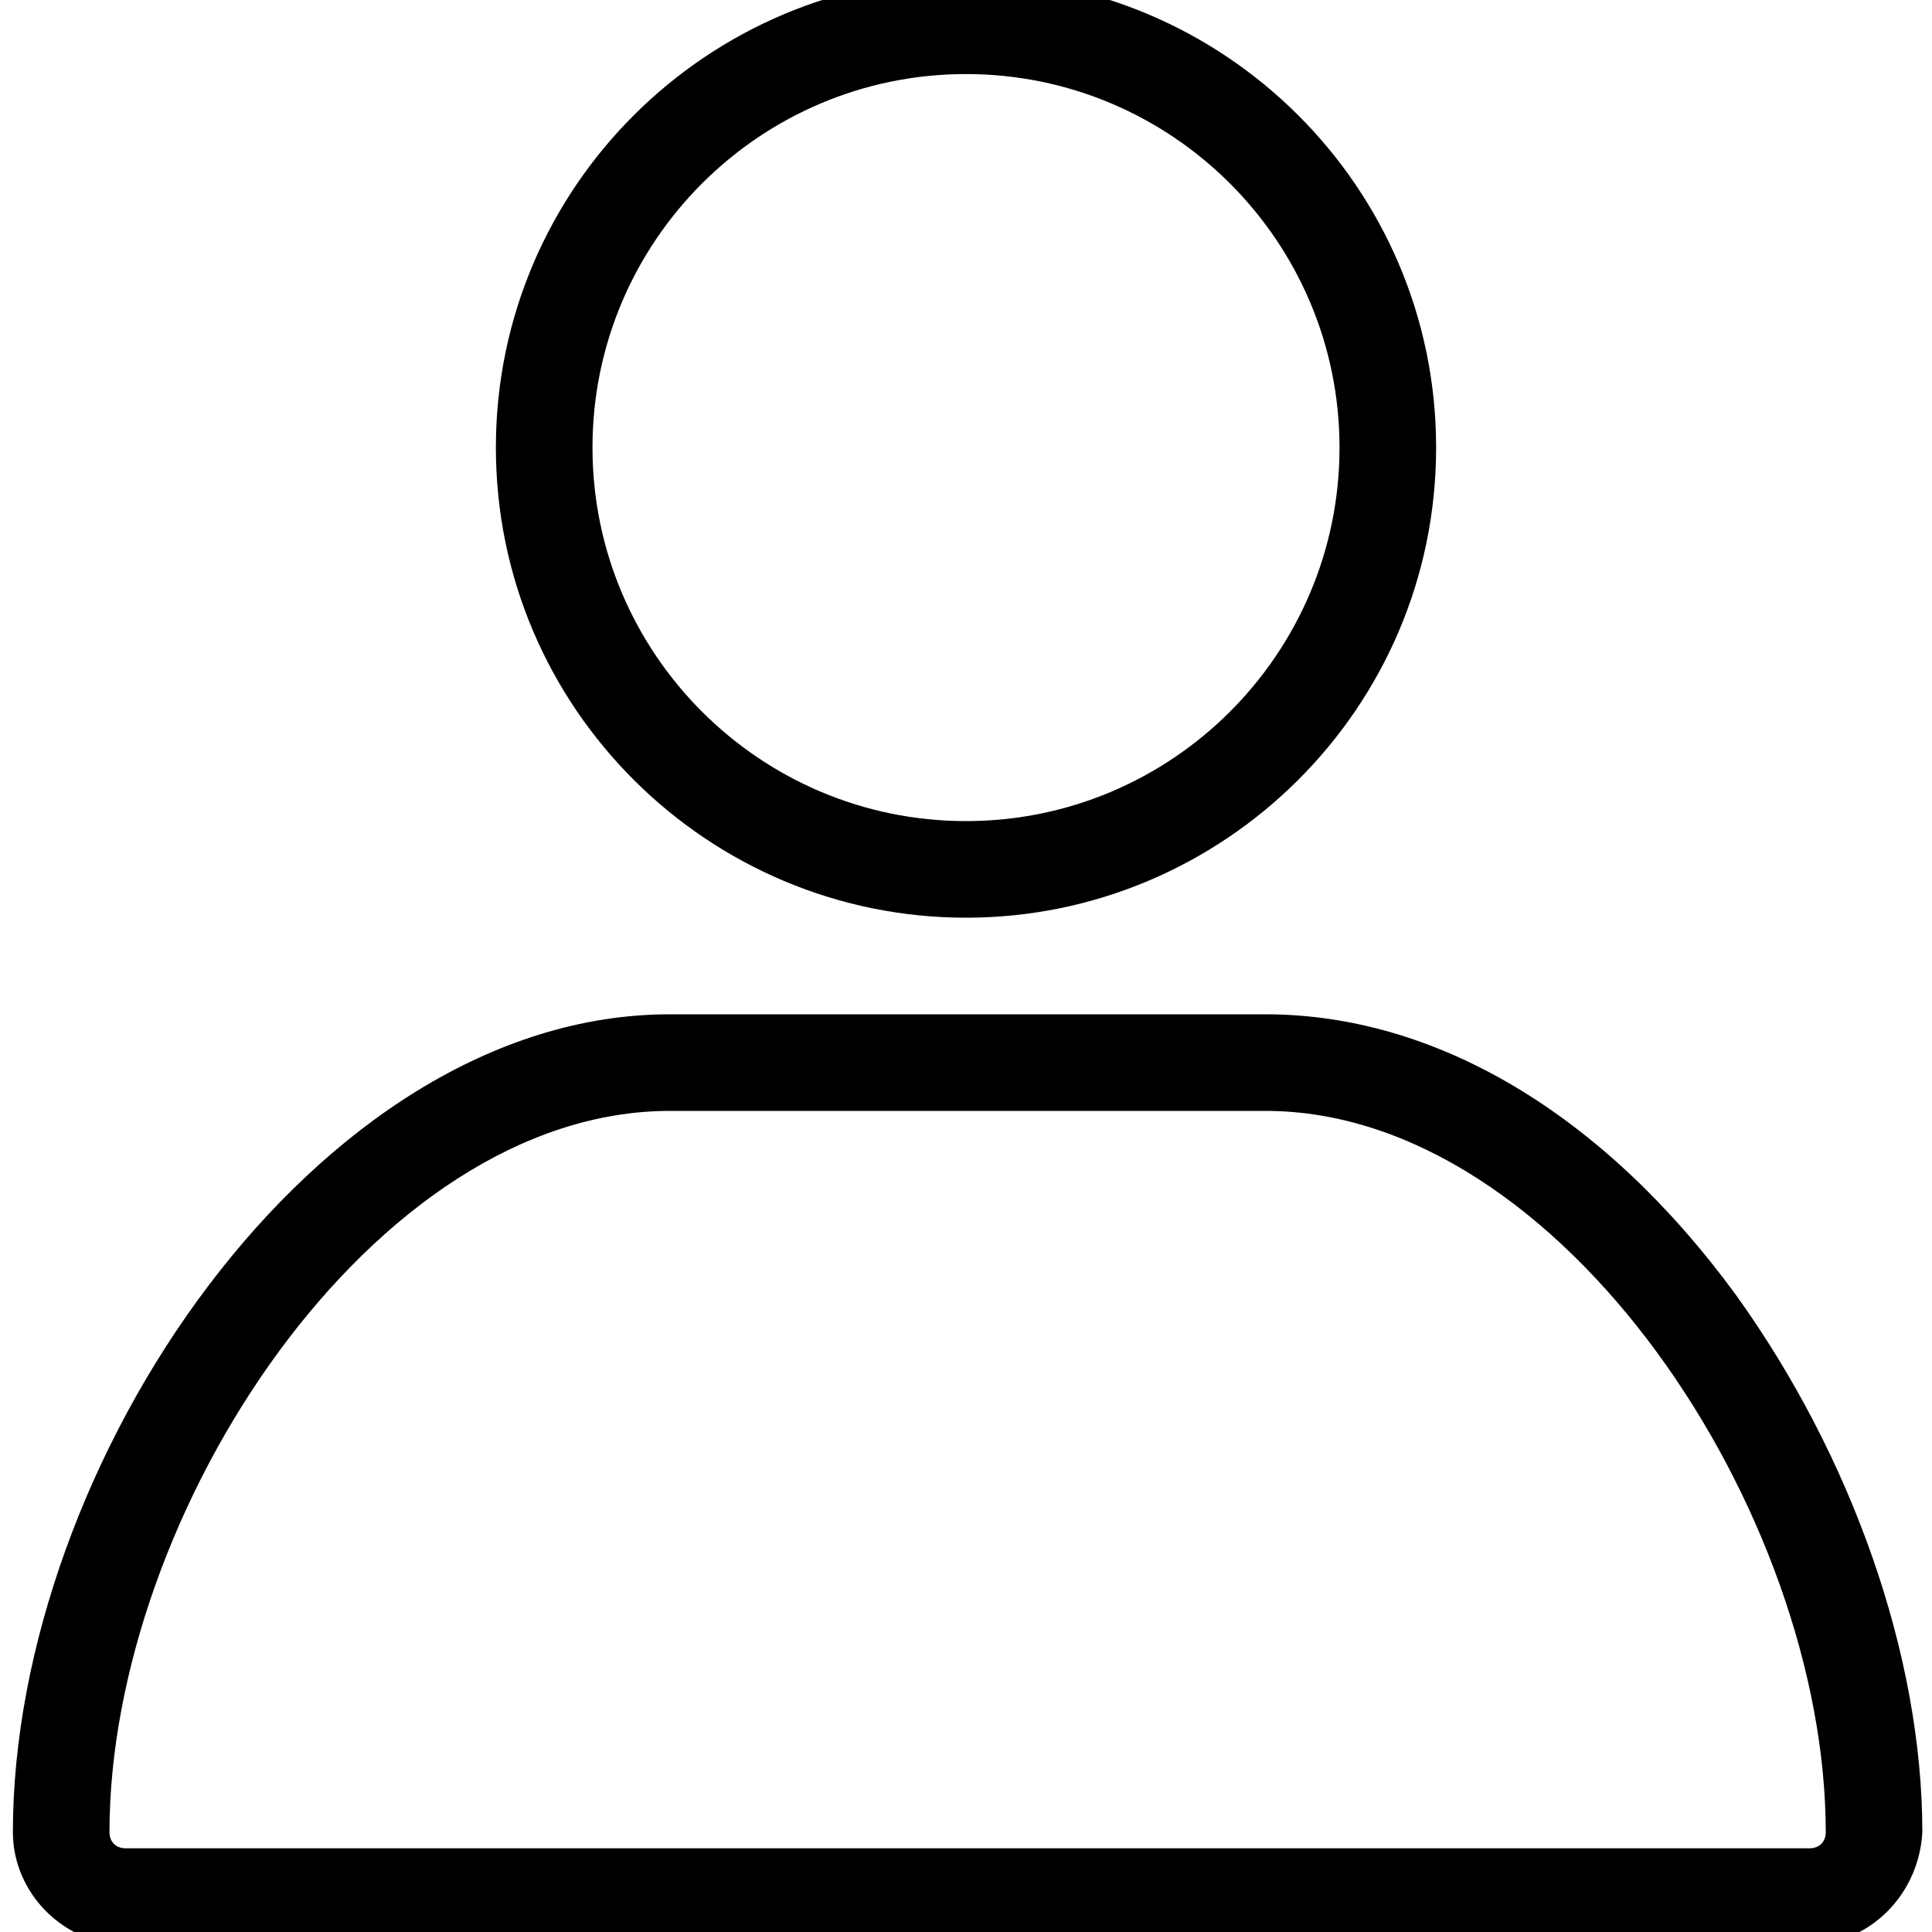
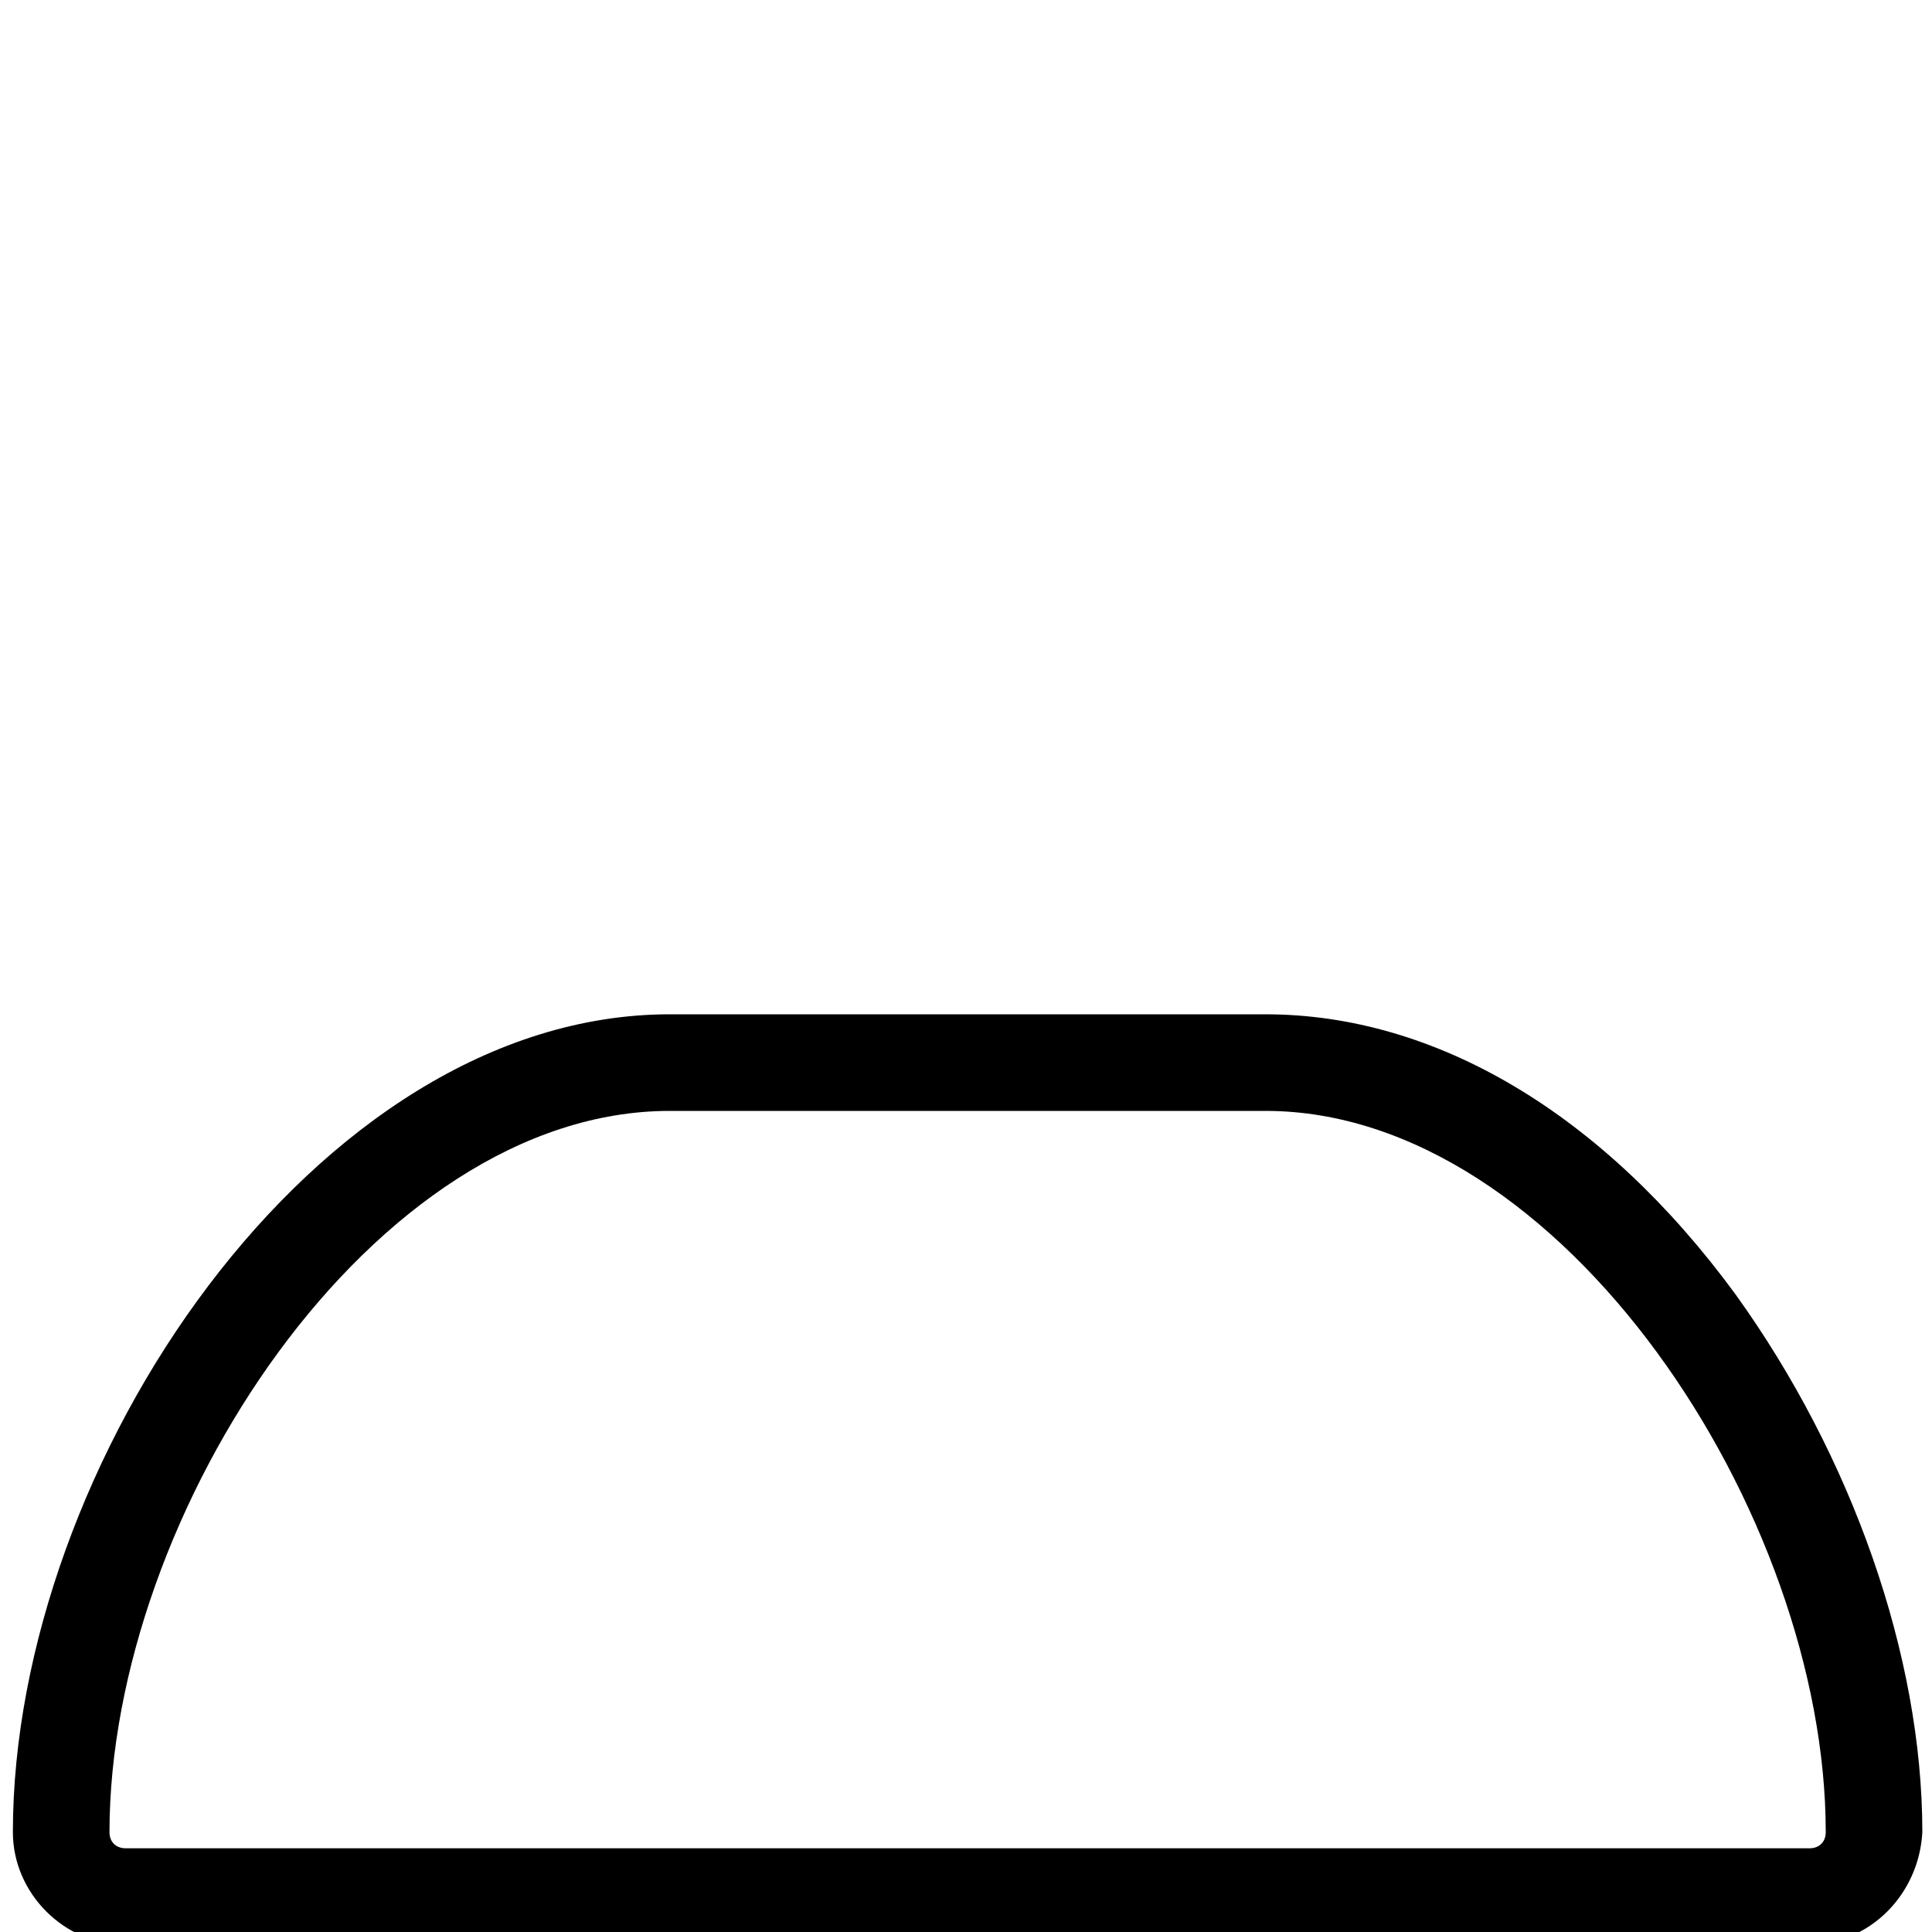
<svg xmlns="http://www.w3.org/2000/svg" version="1.1" id="Capa_1" x="0px" y="0px" viewBox="0 0 60 60" style="enable-background:new 0 0 60 60;" xml:space="preserve">
  <g>
-     <path d="M30,28.5c-8,0-14.6-6.5-14.6-14.6S22-0.7,30-0.7c8,0,14.6,6.5,14.6,14.6S38,28.5,30,28.5z M30,2.3   c-6.4,0-11.6,5.2-11.6,11.6S23.6,25.5,30,25.5c6.4,0,11.6-5.2,11.6-11.6S36.4,2.3,30,2.3z" />
-   </g>
+     </g>
  <g>
    <path d="M56.1,60.4H3.9c-1.9,0-3.5-1.6-3.5-3.5c0-11.4,9.4-25.4,20.4-25.4h18.5c5.3,0,10.5,3.1,14.6,8.7c3.6,5,5.8,11.2,5.8,16.7   C59.6,58.8,58.1,60.4,56.1,60.4z M20.8,34.5C11.6,34.5,3.4,47,3.4,56.9c0,0.3,0.2,0.5,0.5,0.5h52.3c0.3,0,0.5-0.2,0.5-0.5   c0-9.9-8.2-22.4-17.4-22.4H20.8z" />
  </g>
</svg>